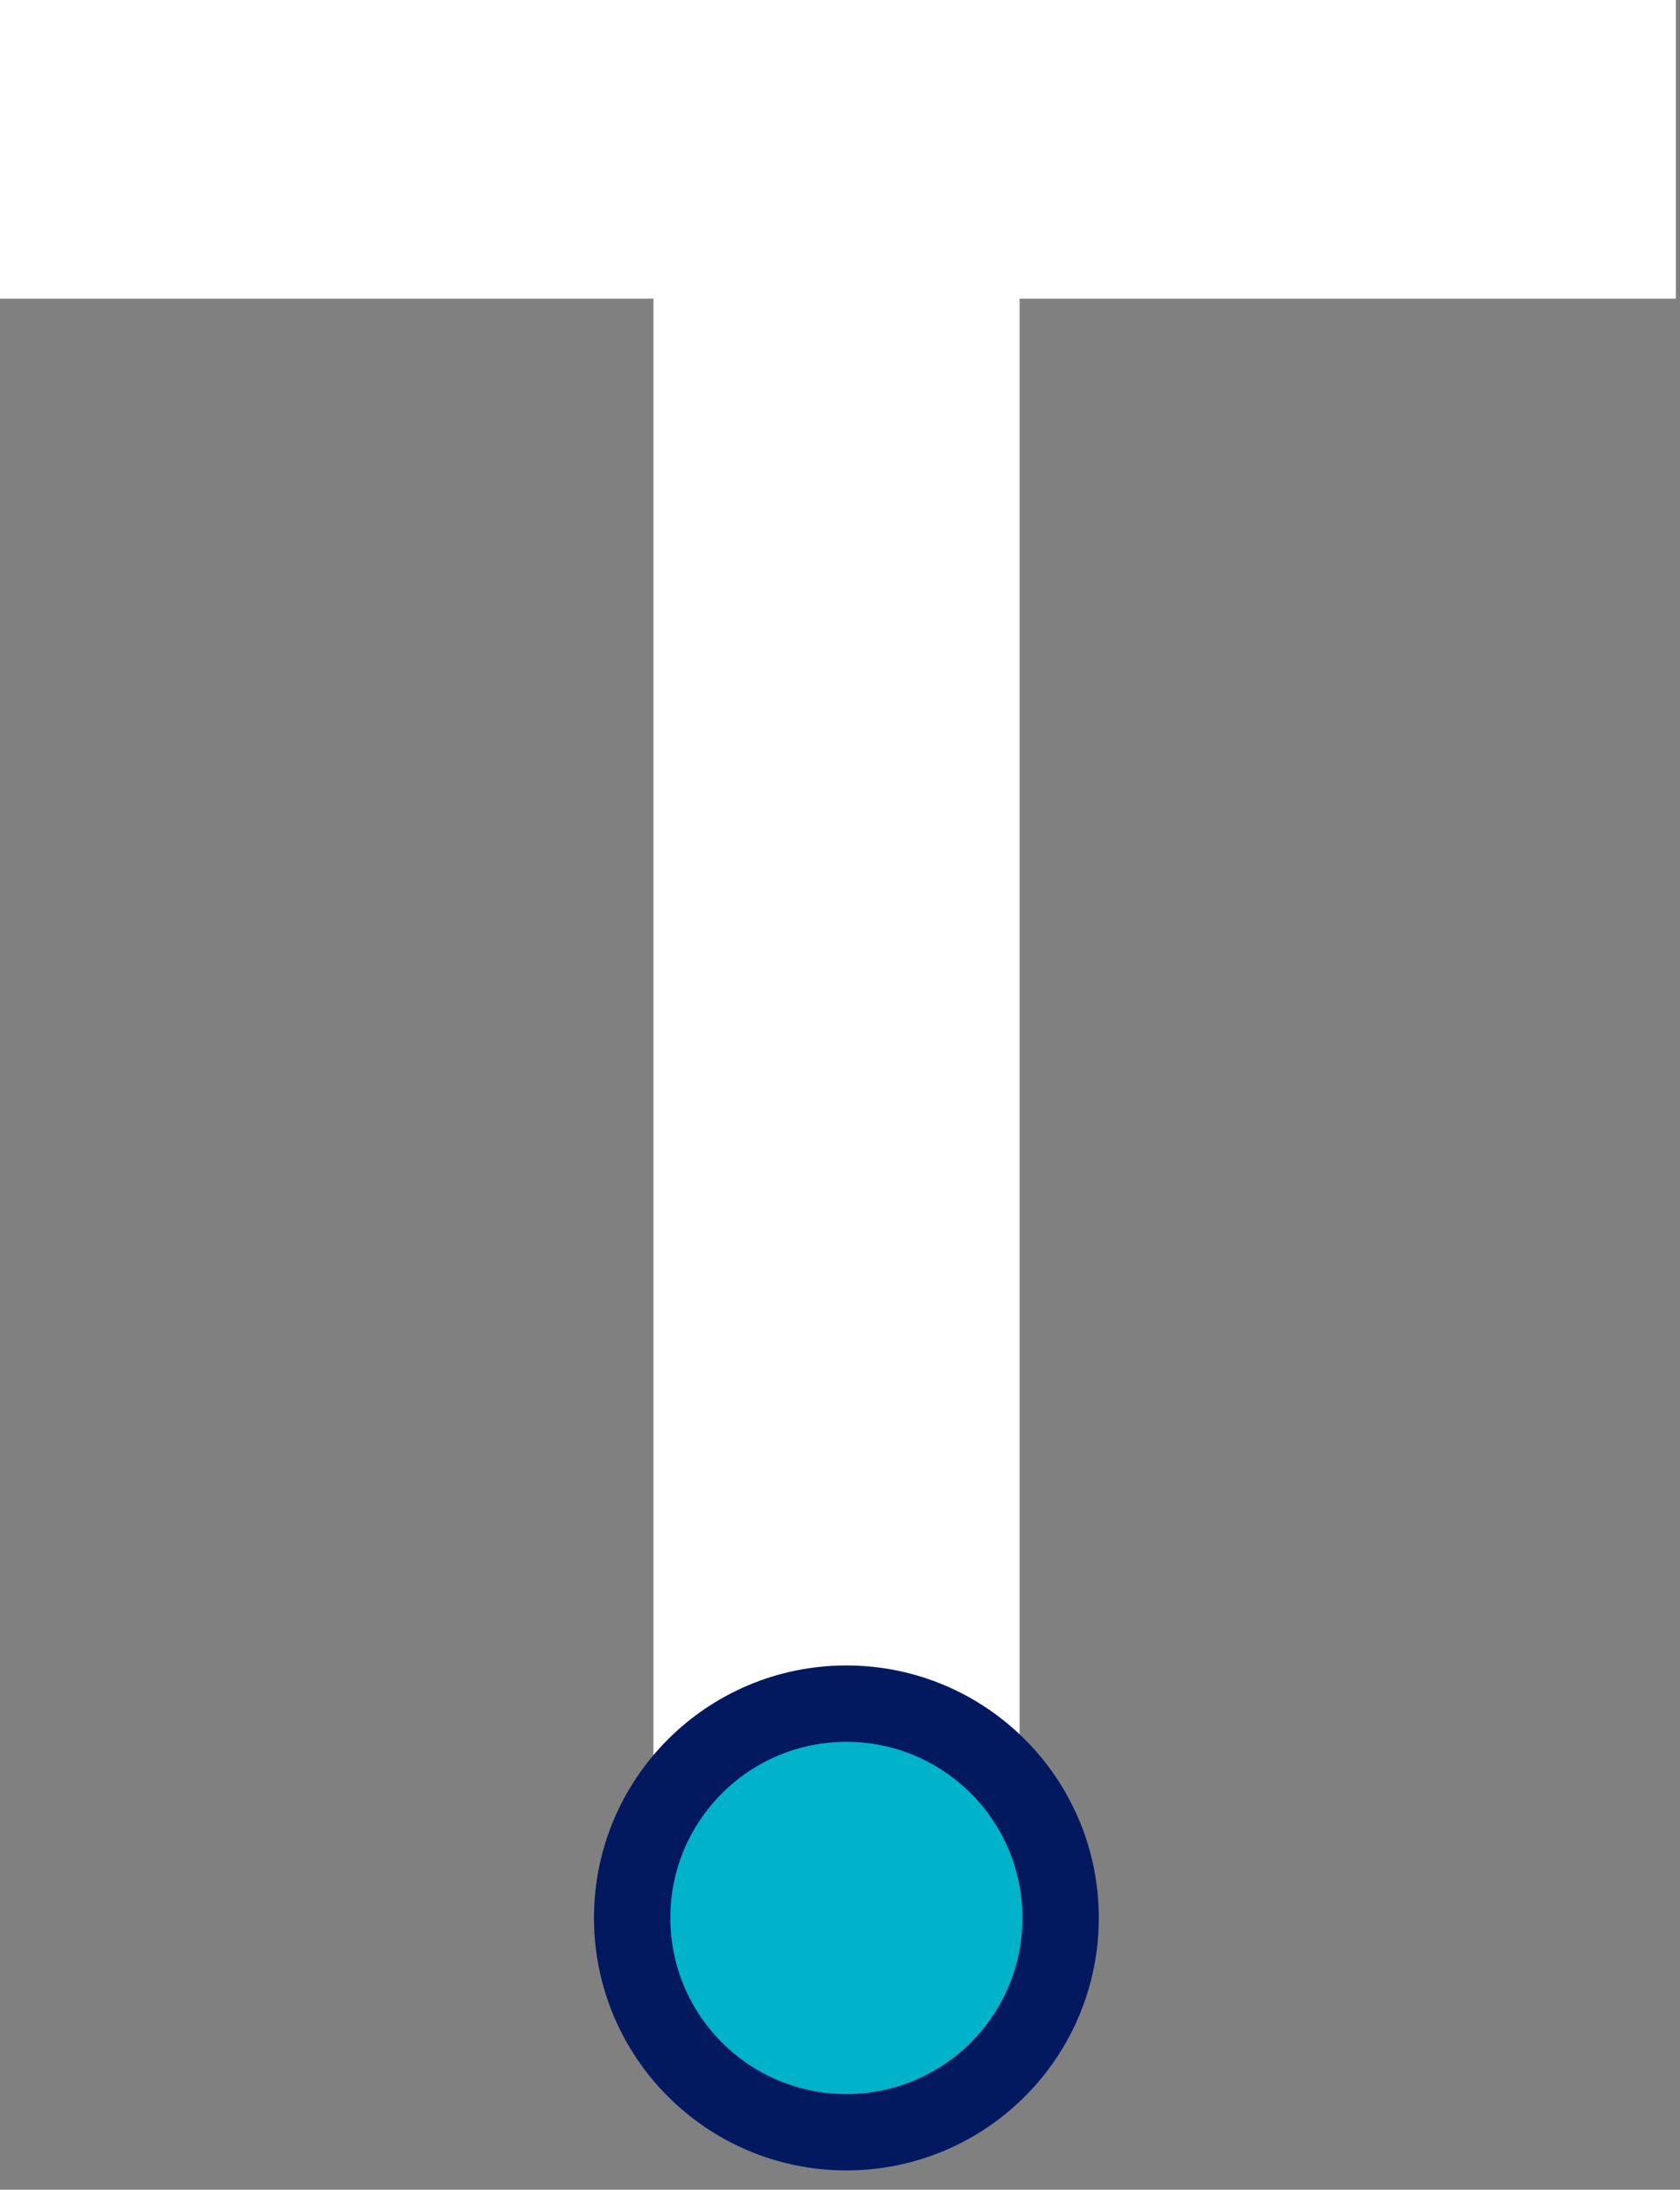
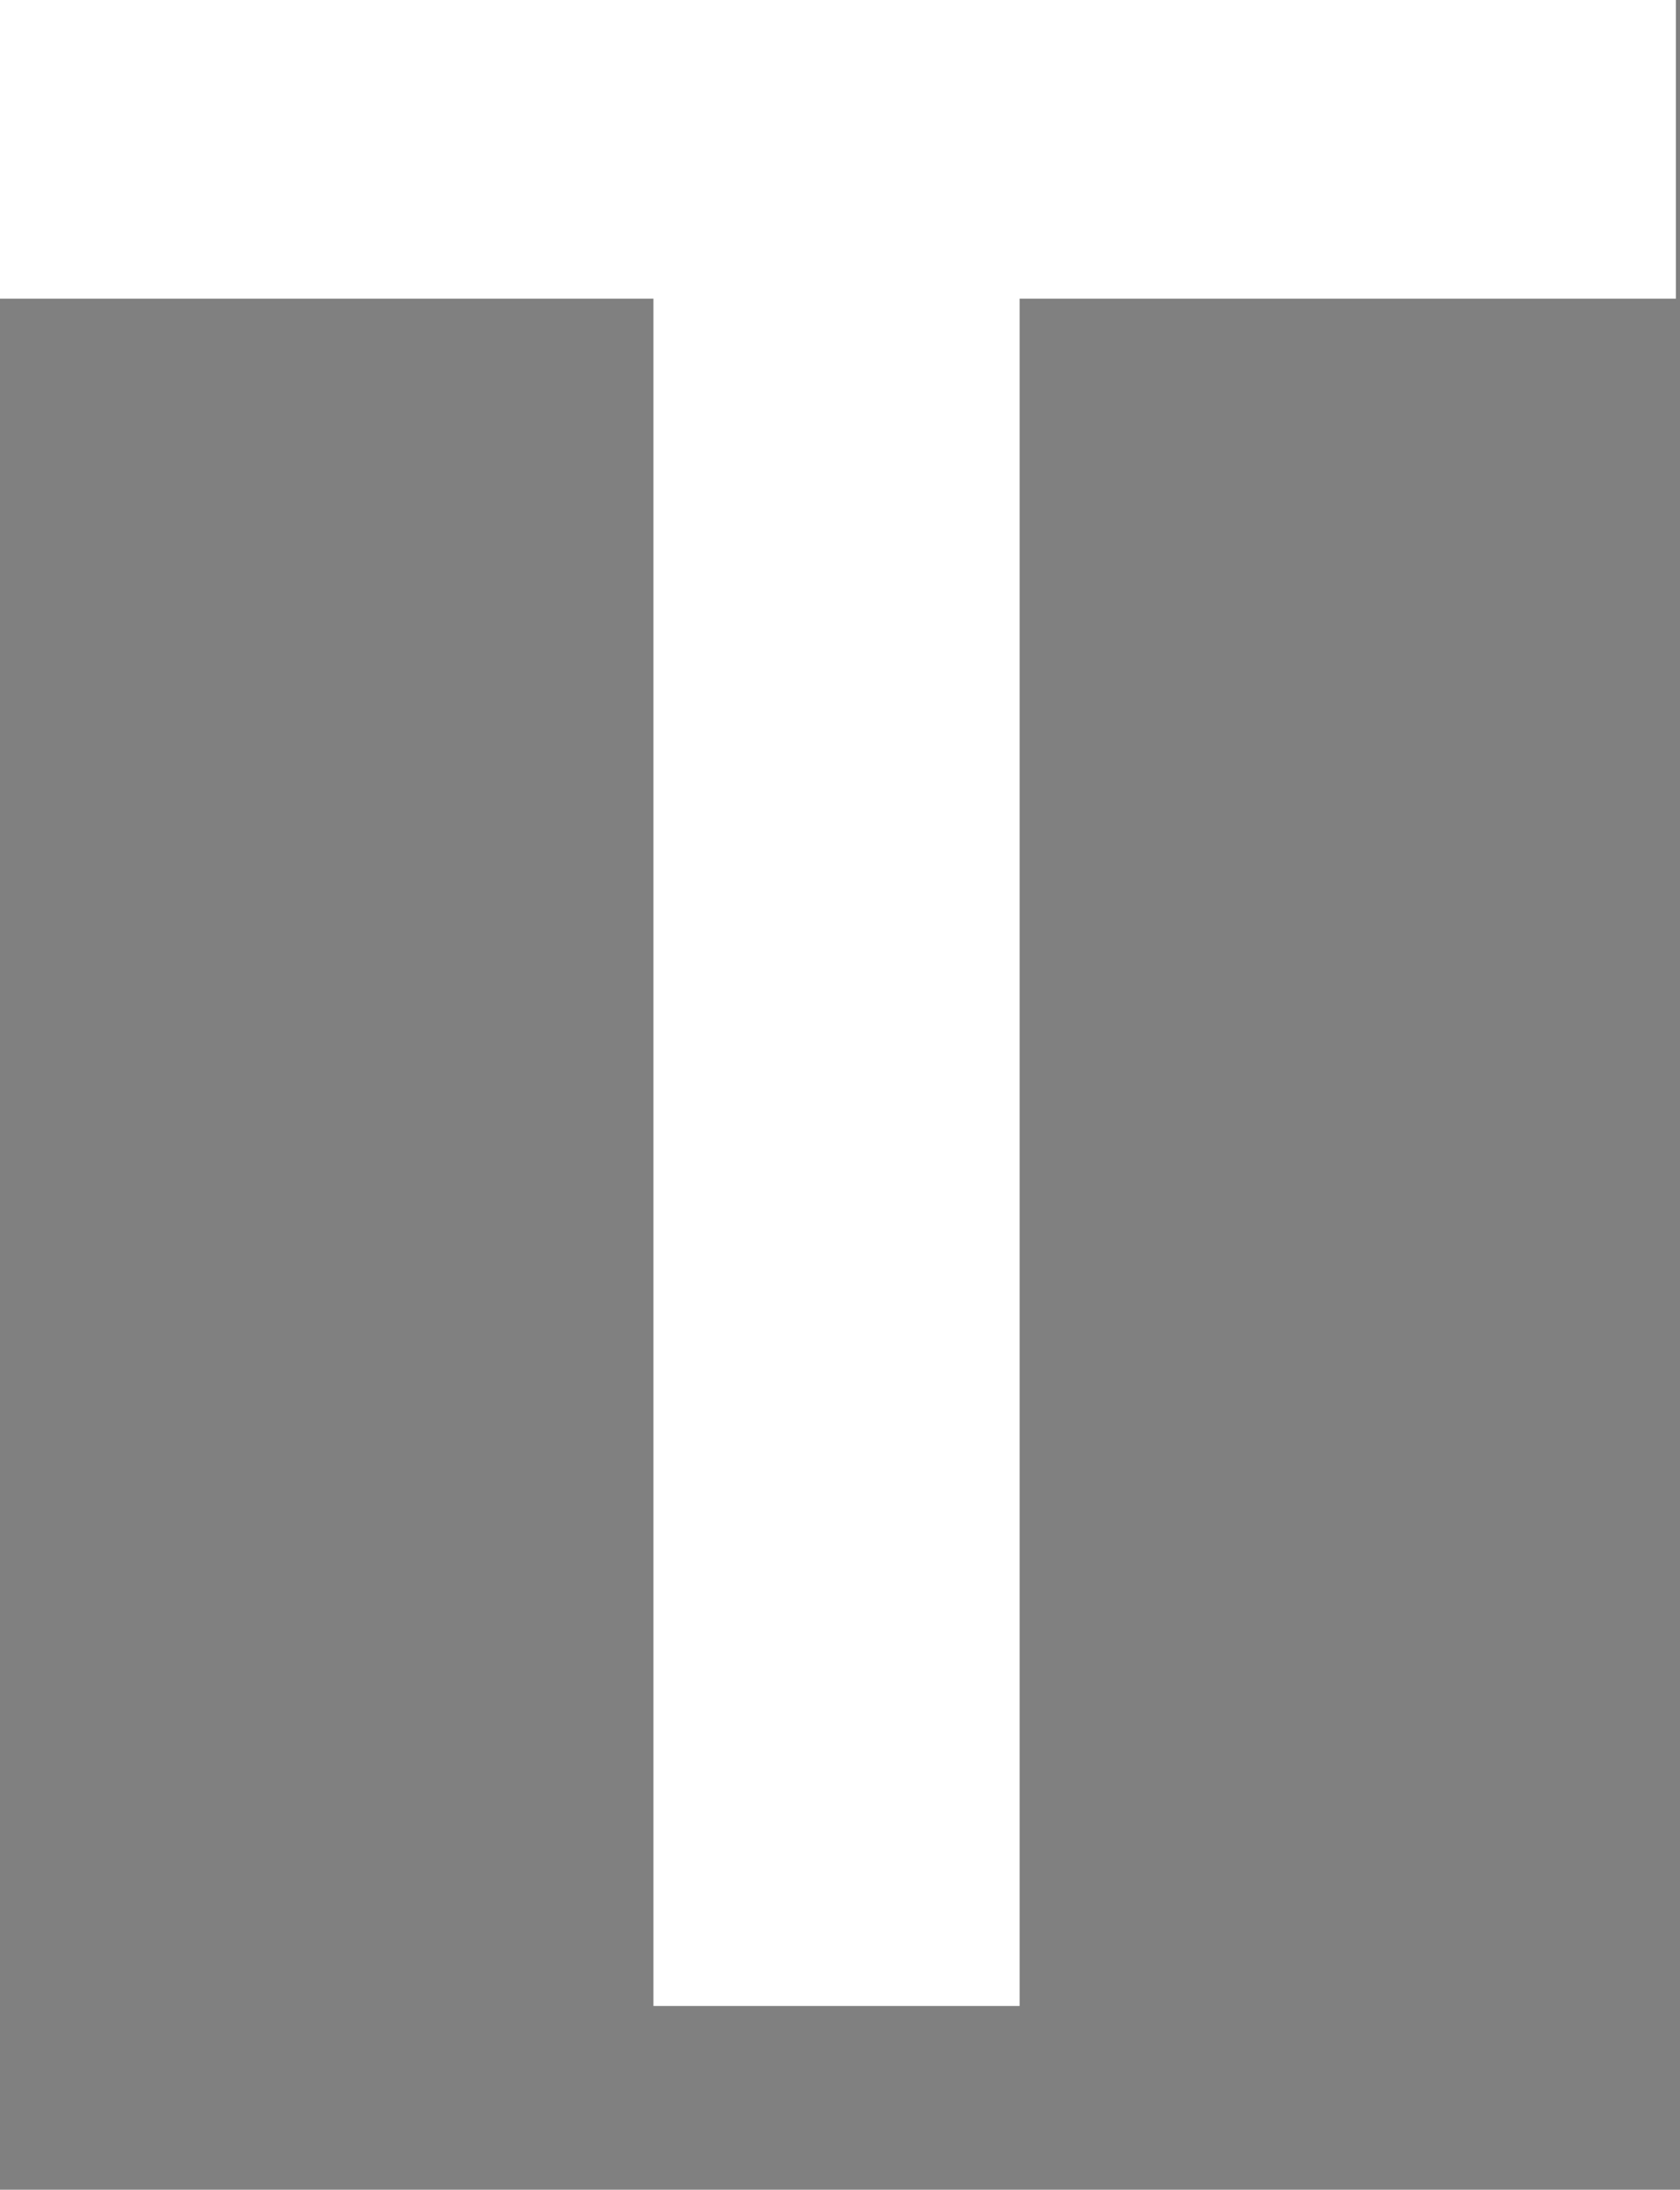
<svg xmlns="http://www.w3.org/2000/svg" width="66" height="86" viewBox="0 0 66 86" fill="none">
  <rect x="0" y="0" width="66" height="86" fill="#808080" stroke="none" />
  <g id="Group 38">
-     <path id="T" d="M25.671 11.729H-3.05176e-05V0H65.838V11.729H40.056V78.784H25.671V11.729Z" fill="white" />
-     <circle id="Ellipse 6" cx="33.251" cy="75.326" r="8.416" fill="#00B2CA" stroke="#021960" stroke-width="3" />
+     <path id="T" d="M25.671 11.729H-3.05176e-05V0H65.838V11.729H40.056V78.784H25.671Z" fill="white" />
  </g>
</svg>